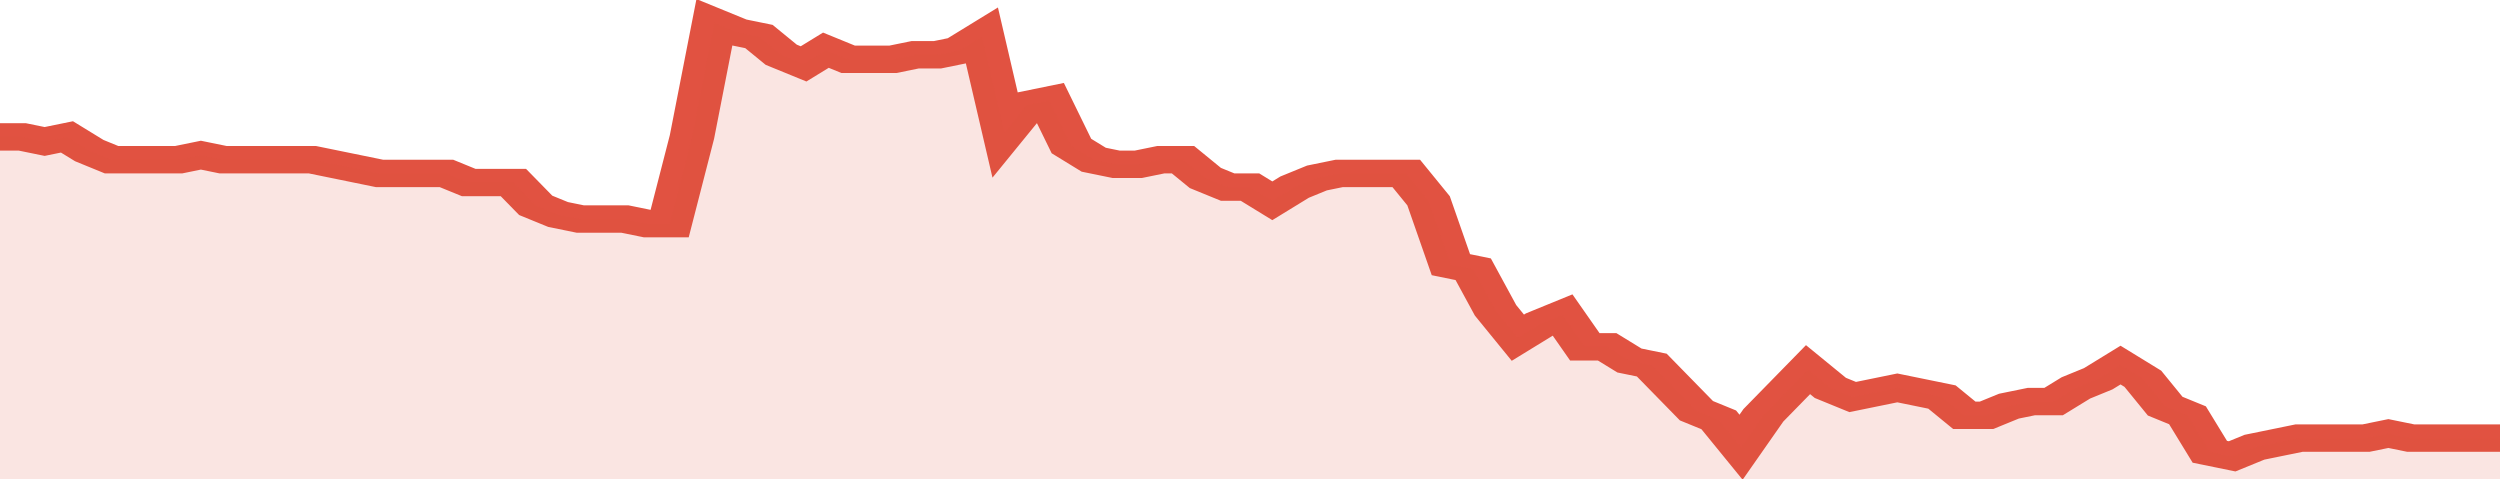
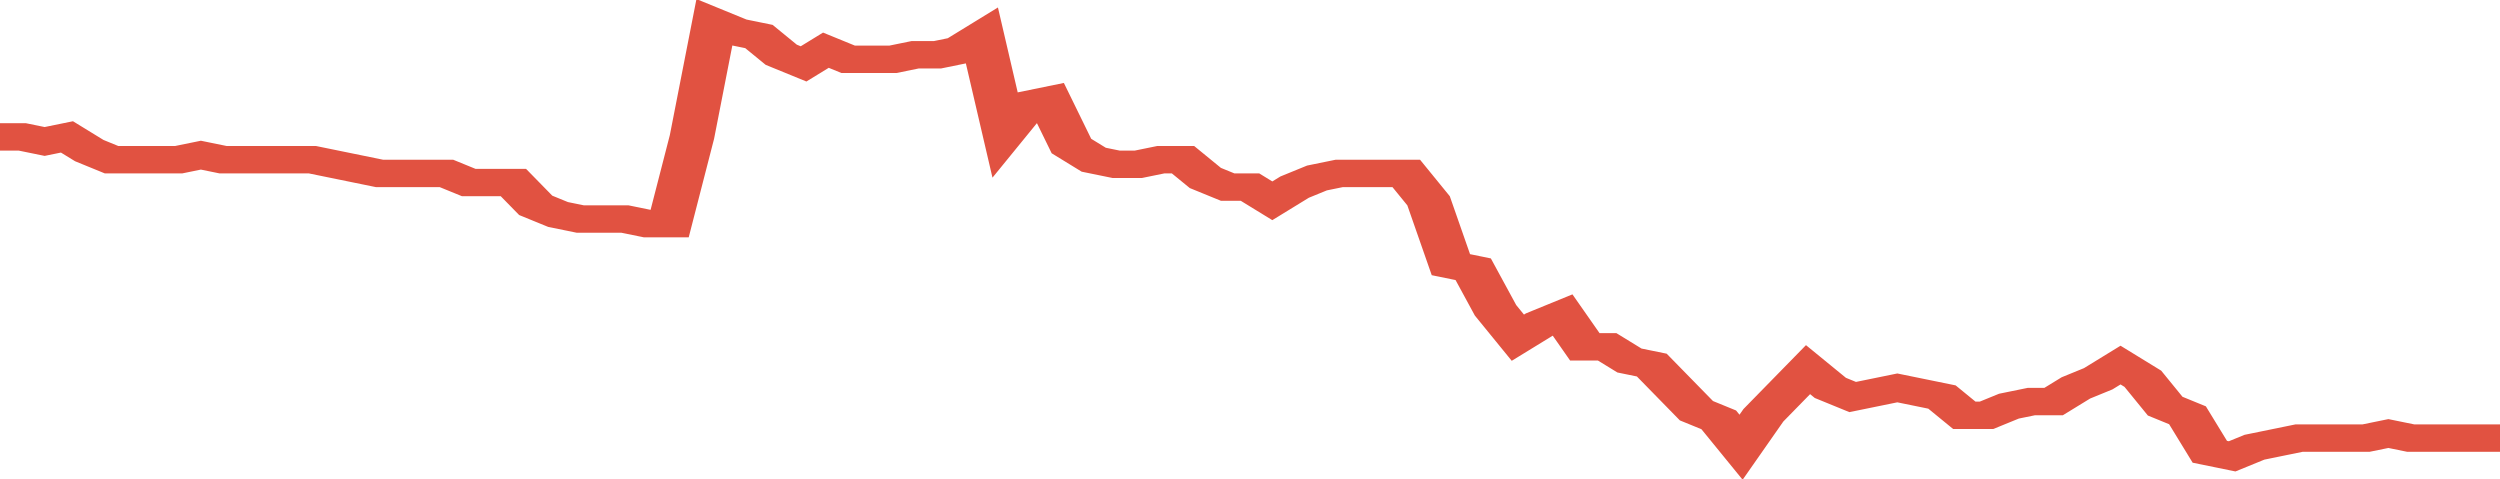
<svg xmlns="http://www.w3.org/2000/svg" viewBox="0 0 336 105" width="120" height="23" preserveAspectRatio="none">
  <polyline fill="none" stroke="#E15241" stroke-width="6" points="0, 30 3, 30 6, 31 9, 30 12, 33 15, 35 18, 35 21, 35 24, 35 27, 34 30, 35 33, 35 36, 35 39, 35 42, 35 45, 36 48, 37 51, 38 54, 38 57, 38 60, 38 63, 40 66, 40 69, 40 72, 45 75, 47 78, 48 81, 48 84, 48 87, 49 90, 49 93, 30 96, 5 99, 7 102, 8 105, 12 108, 14 111, 11 114, 13 117, 13 120, 13 123, 12 126, 12 129, 11 132, 8 135, 29 138, 23 141, 22 144, 32 147, 35 150, 36 153, 36 156, 35 159, 35 162, 39 165, 41 168, 41 171, 44 174, 41 177, 39 180, 38 183, 38 186, 38 189, 38 192, 44 195, 58 198, 59 201, 68 204, 74 207, 71 210, 69 213, 76 216, 76 219, 79 222, 80 225, 85 228, 90 231, 92 234, 98 237, 91 240, 86 243, 81 246, 85 249, 87 252, 86 255, 85 258, 86 261, 87 264, 91 267, 91 270, 89 273, 88 276, 88 279, 85 282, 83 285, 80 288, 83 291, 89 294, 91 297, 99 300, 100 303, 98 306, 97 309, 96 312, 96 315, 96 318, 96 321, 95 324, 96 327, 96 330, 96 333, 96 336, 96 336, 96 "> </polyline>
-   <polygon fill="#E15241" opacity="0.15" points="0, 105 0, 30 3, 30 6, 31 9, 30 12, 33 15, 35 18, 35 21, 35 24, 35 27, 34 30, 35 33, 35 36, 35 39, 35 42, 35 45, 36 48, 37 51, 38 54, 38 57, 38 60, 38 63, 40 66, 40 69, 40 72, 45 75, 47 78, 48 81, 48 84, 48 87, 49 90, 49 93, 30 96, 5 99, 7 102, 8 105, 12 108, 14 111, 11 114, 13 117, 13 120, 13 123, 12 126, 12 129, 11 132, 8 135, 29 138, 23 141, 22 144, 32 147, 35 150, 36 153, 36 156, 35 159, 35 162, 39 165, 41 168, 41 171, 44 174, 41 177, 39 180, 38 183, 38 186, 38 189, 38 192, 44 195, 58 198, 59 201, 68 204, 74 207, 71 210, 69 213, 76 216, 76 219, 79 222, 80 225, 85 228, 90 231, 92 234, 98 237, 91 240, 86 243, 81 246, 85 249, 87 252, 86 255, 85 258, 86 261, 87 264, 91 267, 91 270, 89 273, 88 276, 88 279, 85 282, 83 285, 80 288, 83 291, 89 294, 91 297, 99 300, 100 303, 98 306, 97 309, 96 312, 96 315, 96 318, 96 321, 95 324, 96 327, 96 330, 96 333, 96 336, 96 336, 105 " />
</svg>